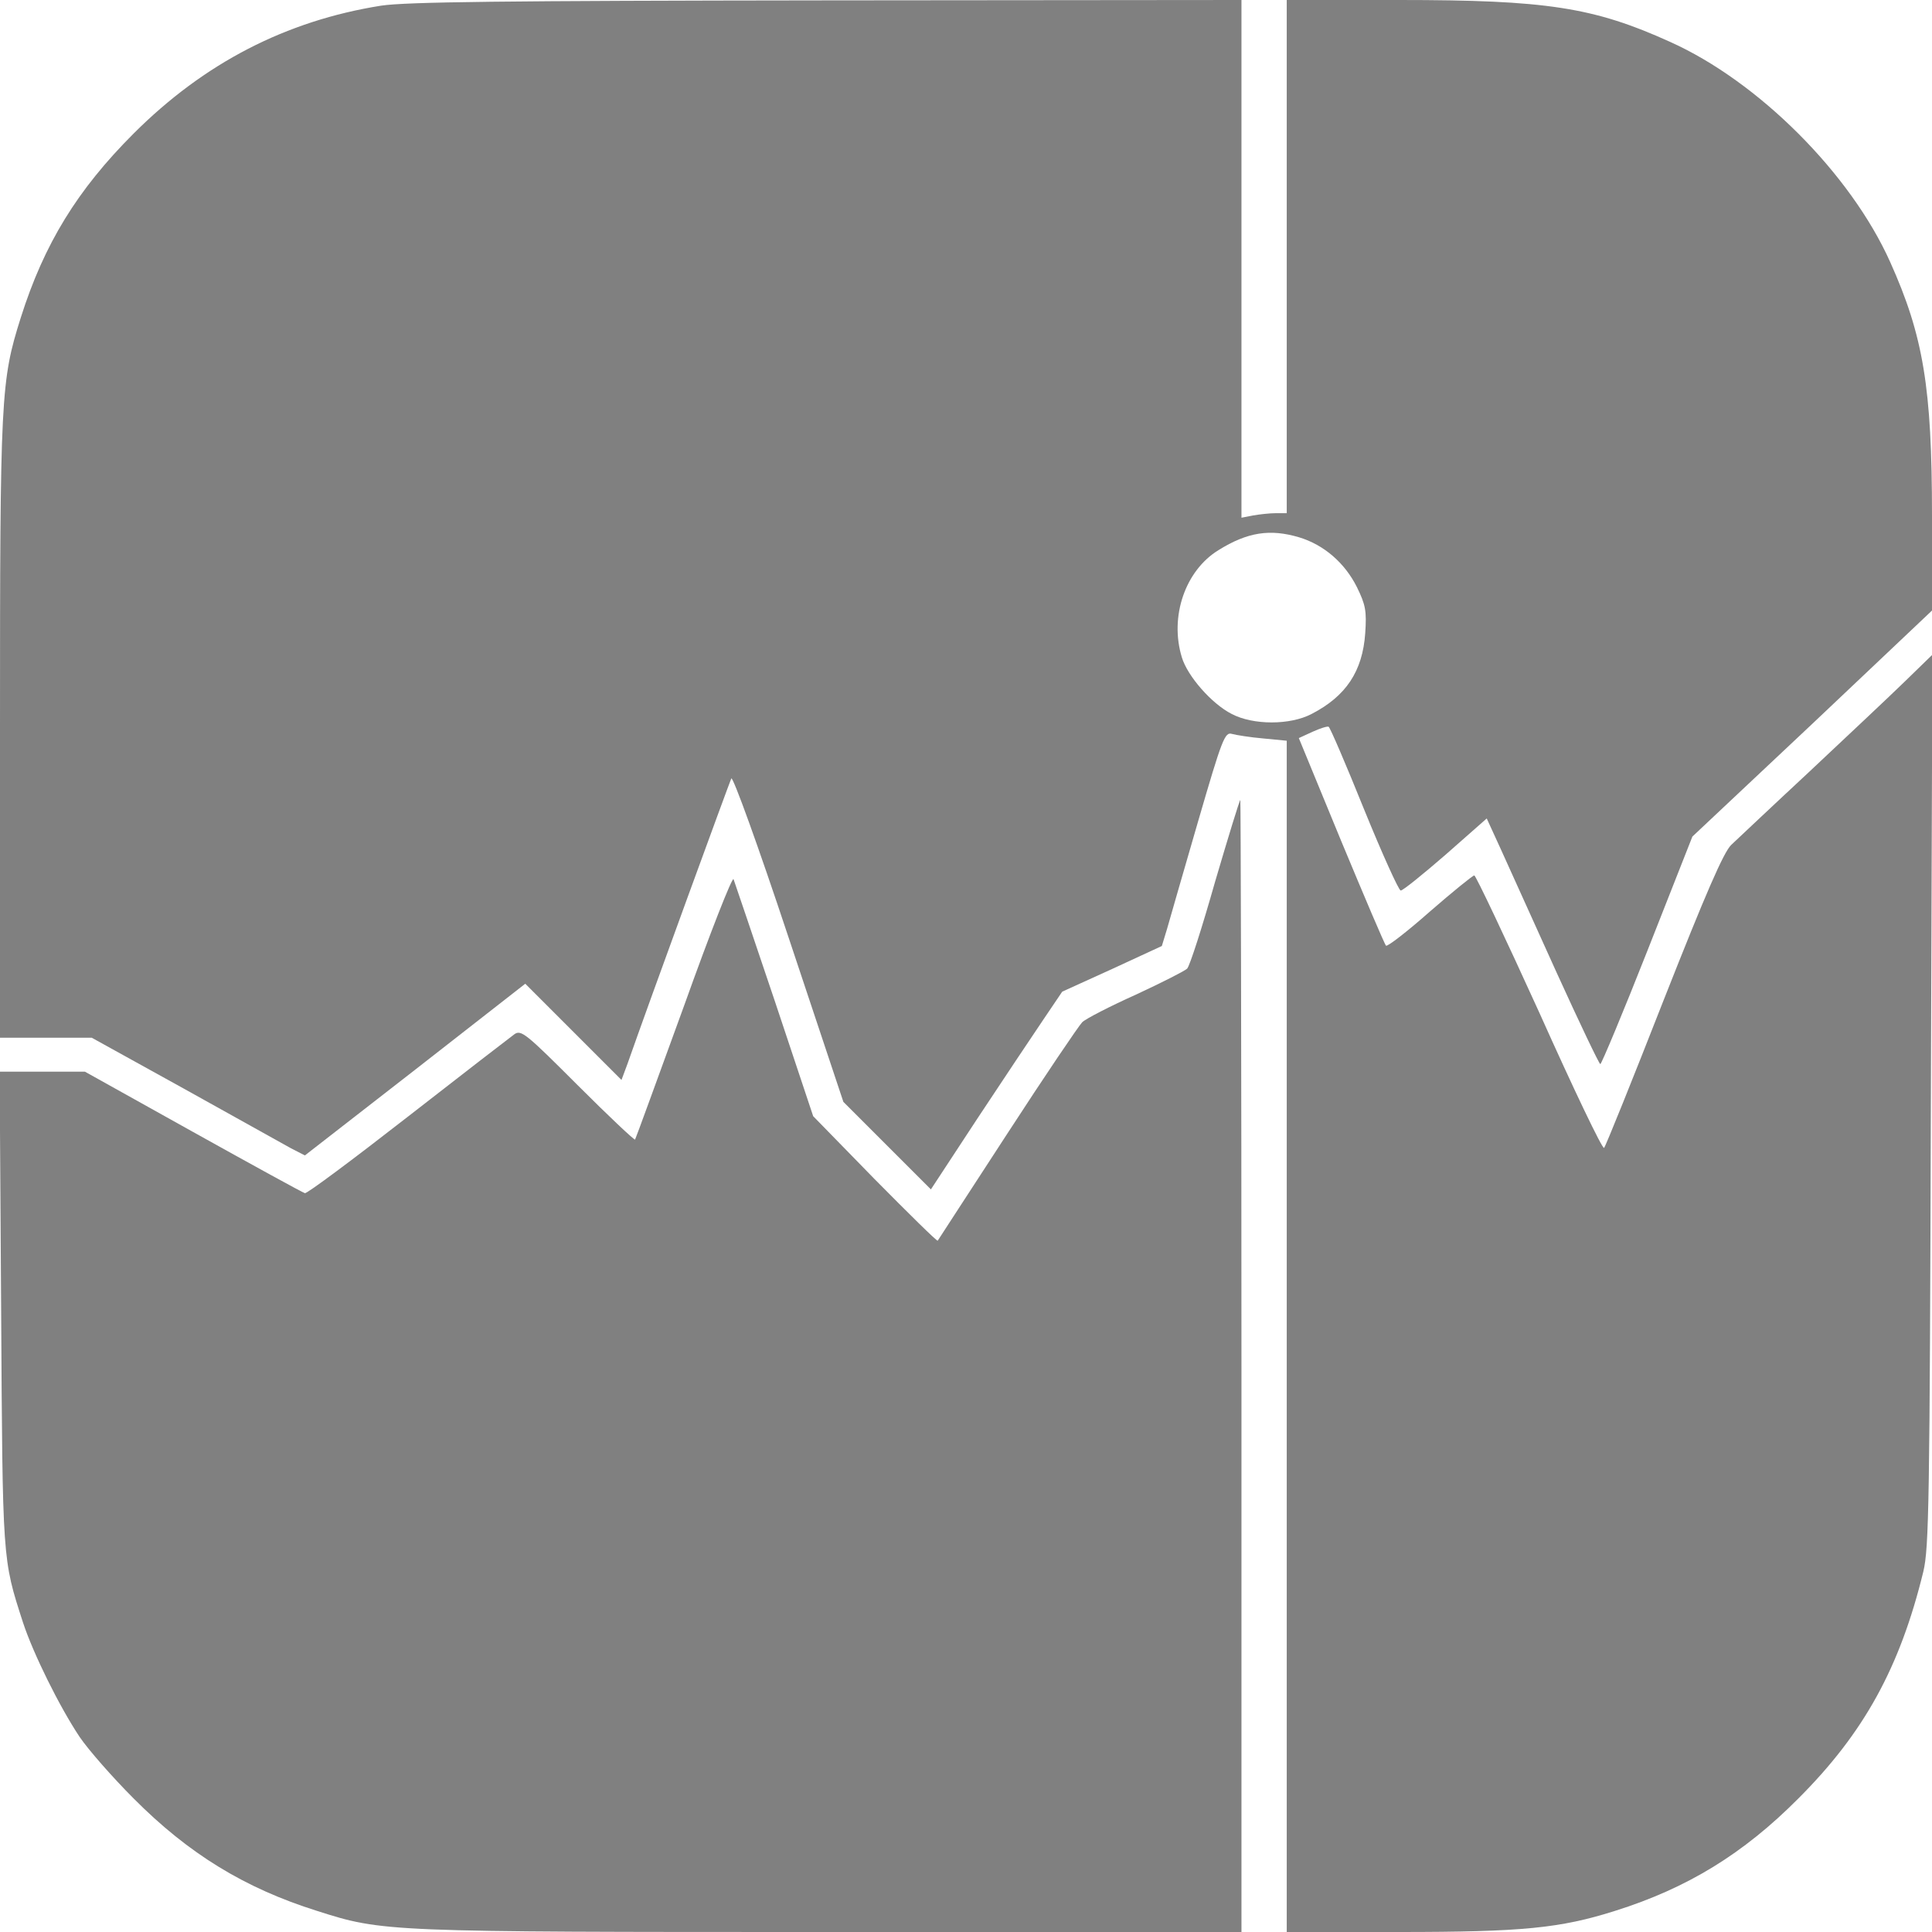
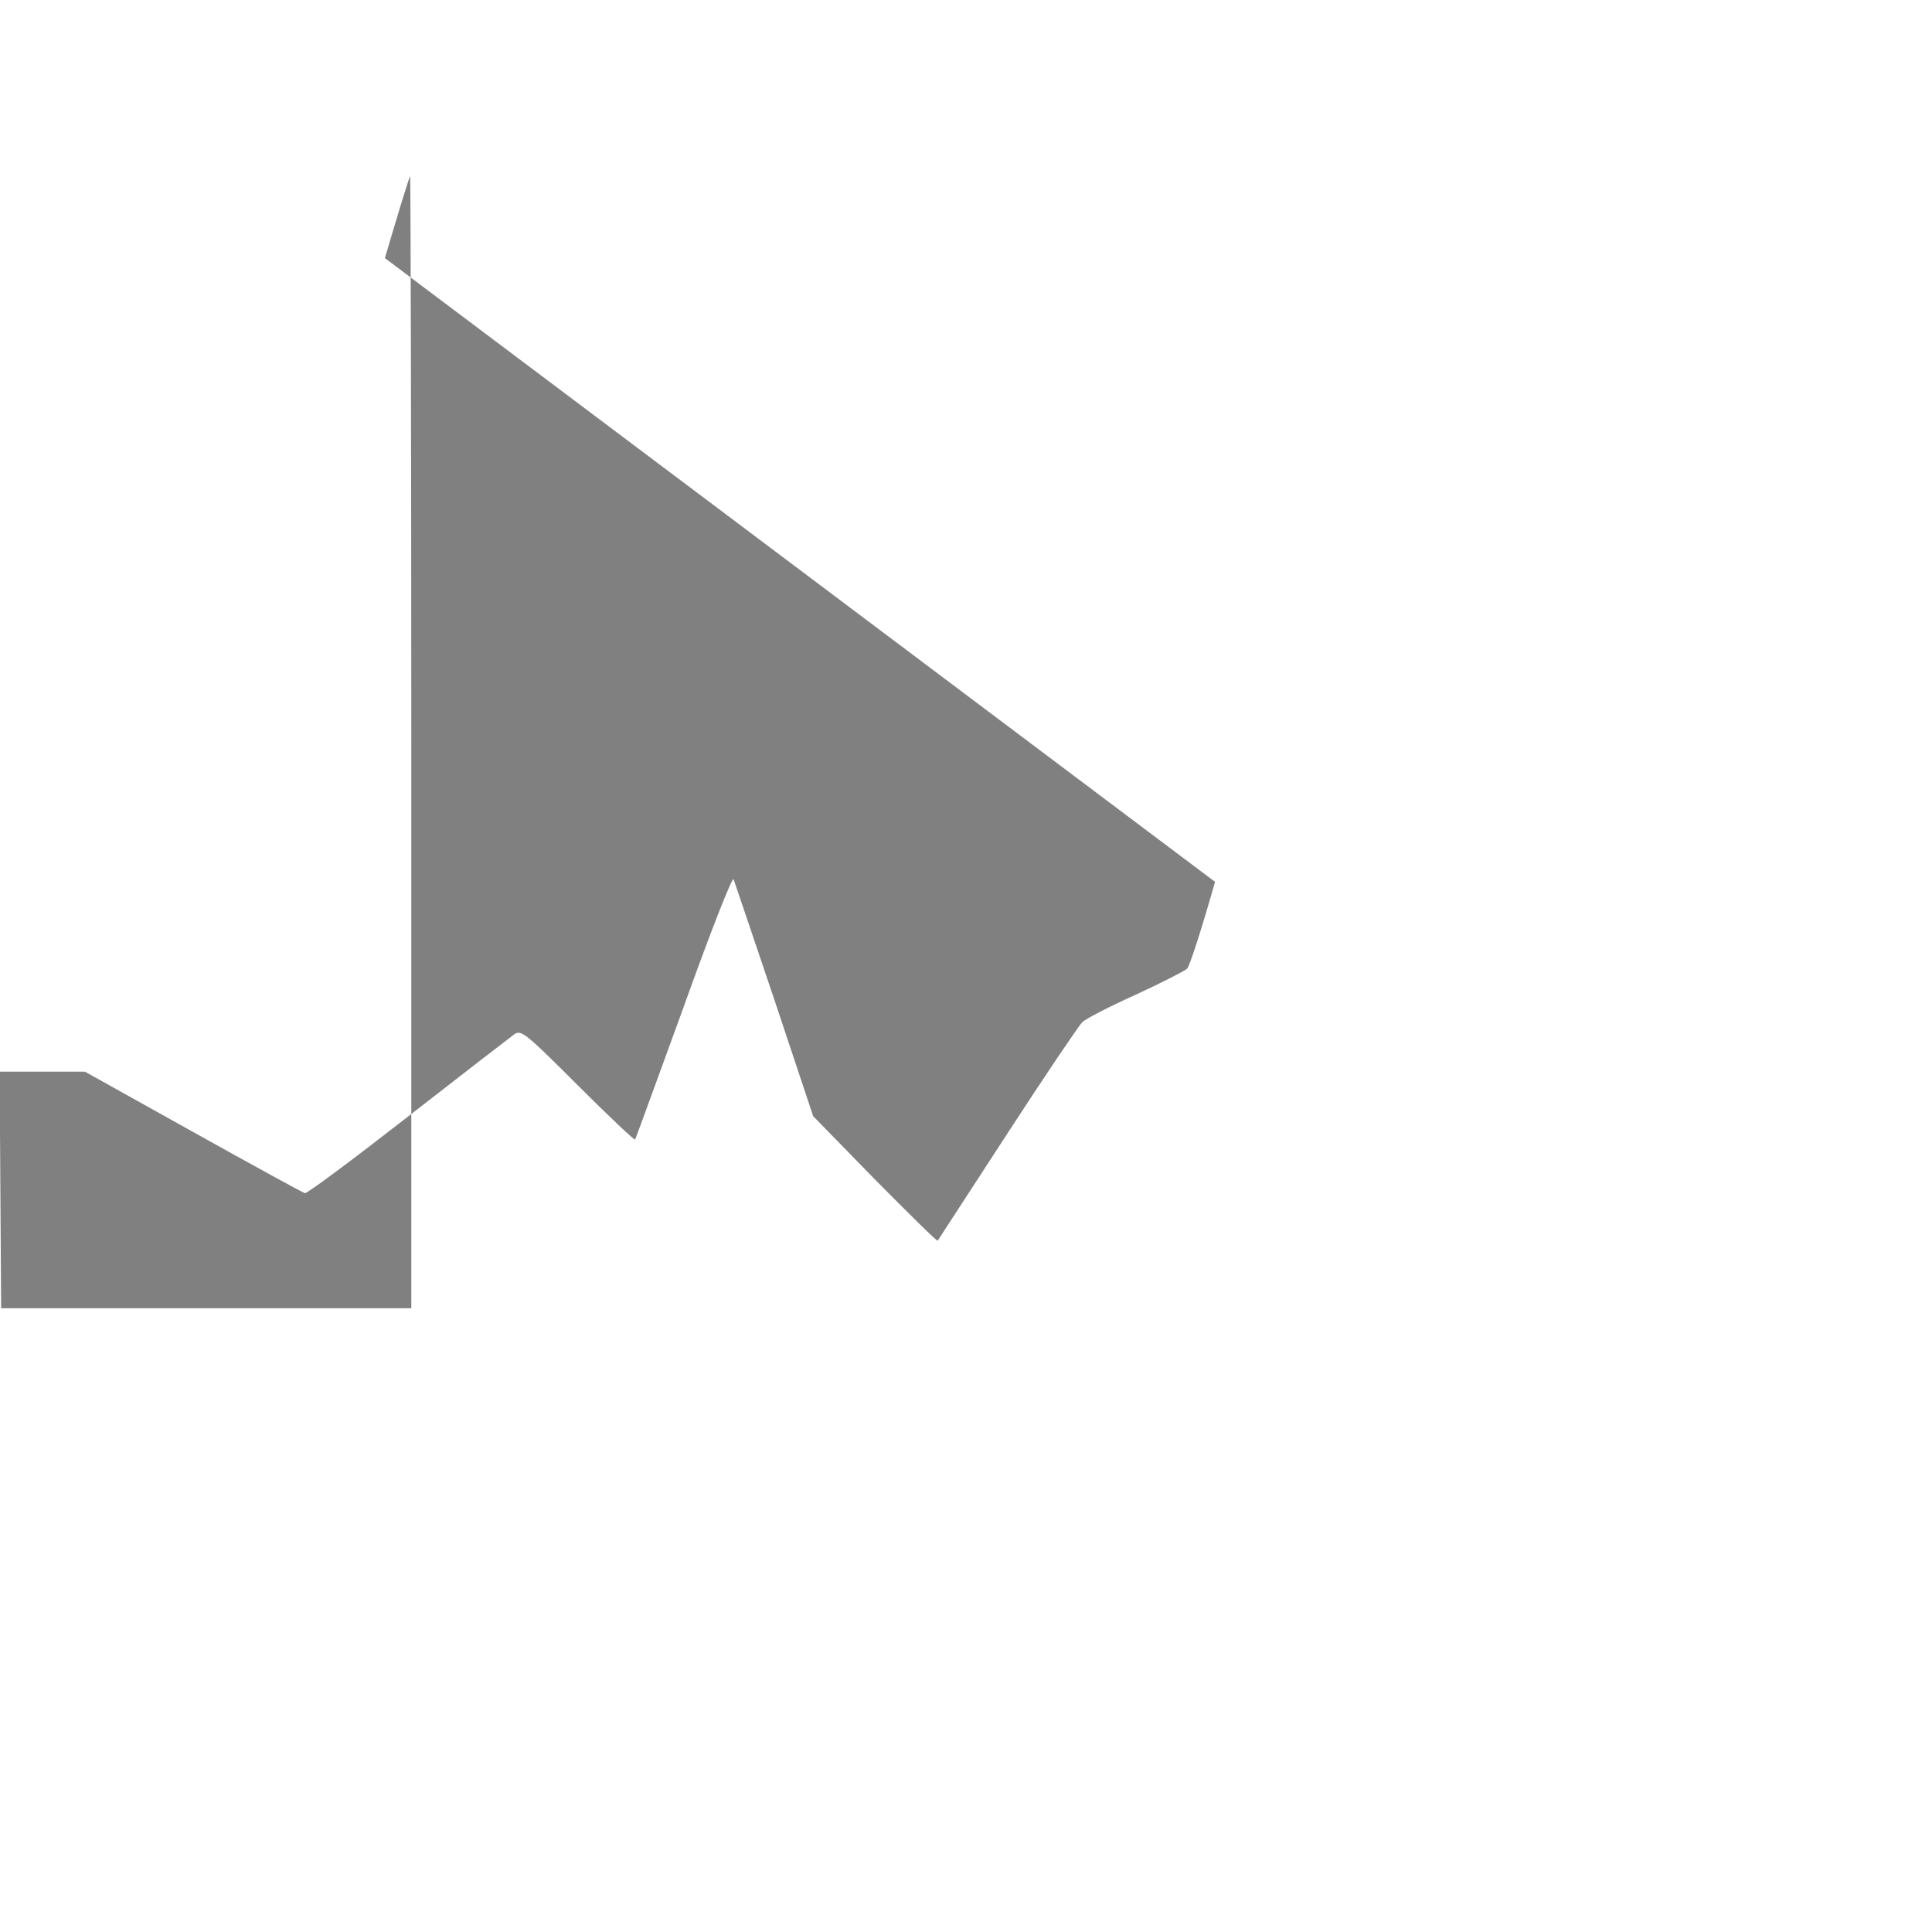
<svg xmlns="http://www.w3.org/2000/svg" version="1.0" width="26pt" height="26pt" viewBox="0 0 512 512" preserveAspectRatio="xMidYMid meet">
  <g transform="translate(0,512) scale(0.1,-0.1)" fill="#808080" stroke="none">
-     <path d="M1010 5105 c-252 -40 -469 -152 -656 -339 -149 -149 -237 -292 -299 -488 -53 -168 -55 -205 -55 -1090 l0 -818 122 0 121 0 246 -136 c135 -75 262 -146 282 -157 l37 -19 292 227 292 228 128 -128 127 -127 16 43 c57 163 270 745 275 756 4 7 71 -178 152 -422 l145 -435 116 -116 116 -116 124 189 c68 103 147 221 174 261 l50 74 132 60 132 61 14 46 c7 25 44 153 82 284 64 220 71 238 90 232 11 -3 48 -9 83 -12 l62 -6 0 -1578 0 -1579 298 0 c326 0 427 10 572 56 191 60 340 151 486 298 174 174 269 347 331 601 15 63 17 180 20 1250 l4 1180 -73 -71 c-40 -39 -154 -146 -253 -239 -99 -92 -192 -180 -207 -194 -20 -19 -67 -127 -179 -411 -83 -212 -154 -388 -158 -392 -4 -5 -81 156 -171 357 -91 200 -169 365 -173 365 -4 0 -57 -43 -118 -96 -60 -53 -113 -94 -116 -90 -4 4 -57 129 -119 278 l-112 272 37 17 c20 9 39 15 42 13 4 -2 46 -100 94 -219 48 -118 92 -215 97 -215 6 0 59 43 119 95 l109 96 38 -83 c21 -46 87 -192 147 -325 61 -134 113 -243 116 -243 3 0 60 136 125 301 l119 302 318 299 317 300 0 251 c0 340 -23 477 -111 673 -105 234 -349 478 -583 583 -203 92 -328 111 -718 111 l-298 0 0 -680 0 -680 -29 0 c-16 0 -43 -3 -60 -6 l-31 -6 0 686 0 686 -1097 -1 c-862 -1 -1116 -4 -1183 -14z m2433 -1409 c66 -20 121 -68 153 -132 23 -47 26 -63 22 -122 -7 -101 -51 -167 -142 -214 -57 -30 -155 -30 -212 0 -53 27 -117 100 -132 150 -33 108 9 230 97 284 77 48 137 57 214 34z" />
-     <path d="M3220 2783 c-34 -120 -67 -223 -74 -230 -6 -6 -67 -37 -136 -69 -69 -31 -133 -64 -142 -73 -9 -9 -99 -142 -199 -296 -100 -154 -183 -281 -184 -283 -2 -2 -77 72 -167 163 l-163 167 -102 306 c-57 169 -106 314 -109 322 -3 8 -62 -142 -131 -335 -70 -192 -128 -352 -130 -355 -2 -2 -71 63 -152 144 -137 137 -150 148 -168 135 -11 -8 -138 -106 -283 -219 -145 -113 -267 -204 -272 -202 -5 1 -138 74 -296 162 l-287 160 -113 0 -113 0 4 -627 c4 -673 3 -663 58 -833 27 -82 96 -222 150 -303 23 -34 88 -108 143 -163 146 -147 295 -238 486 -298 175 -56 182 -56 1363 -56 l1087 0 0 1500 c0 825 -2 1500 -3 1500 -2 0 -32 -98 -67 -217z" />
+     <path d="M3220 2783 c-34 -120 -67 -223 -74 -230 -6 -6 -67 -37 -136 -69 -69 -31 -133 -64 -142 -73 -9 -9 -99 -142 -199 -296 -100 -154 -183 -281 -184 -283 -2 -2 -77 72 -167 163 l-163 167 -102 306 c-57 169 -106 314 -109 322 -3 8 -62 -142 -131 -335 -70 -192 -128 -352 -130 -355 -2 -2 -71 63 -152 144 -137 137 -150 148 -168 135 -11 -8 -138 -106 -283 -219 -145 -113 -267 -204 -272 -202 -5 1 -138 74 -296 162 l-287 160 -113 0 -113 0 4 -627 l1087 0 0 1500 c0 825 -2 1500 -3 1500 -2 0 -32 -98 -67 -217z" />
  </g>
</svg>